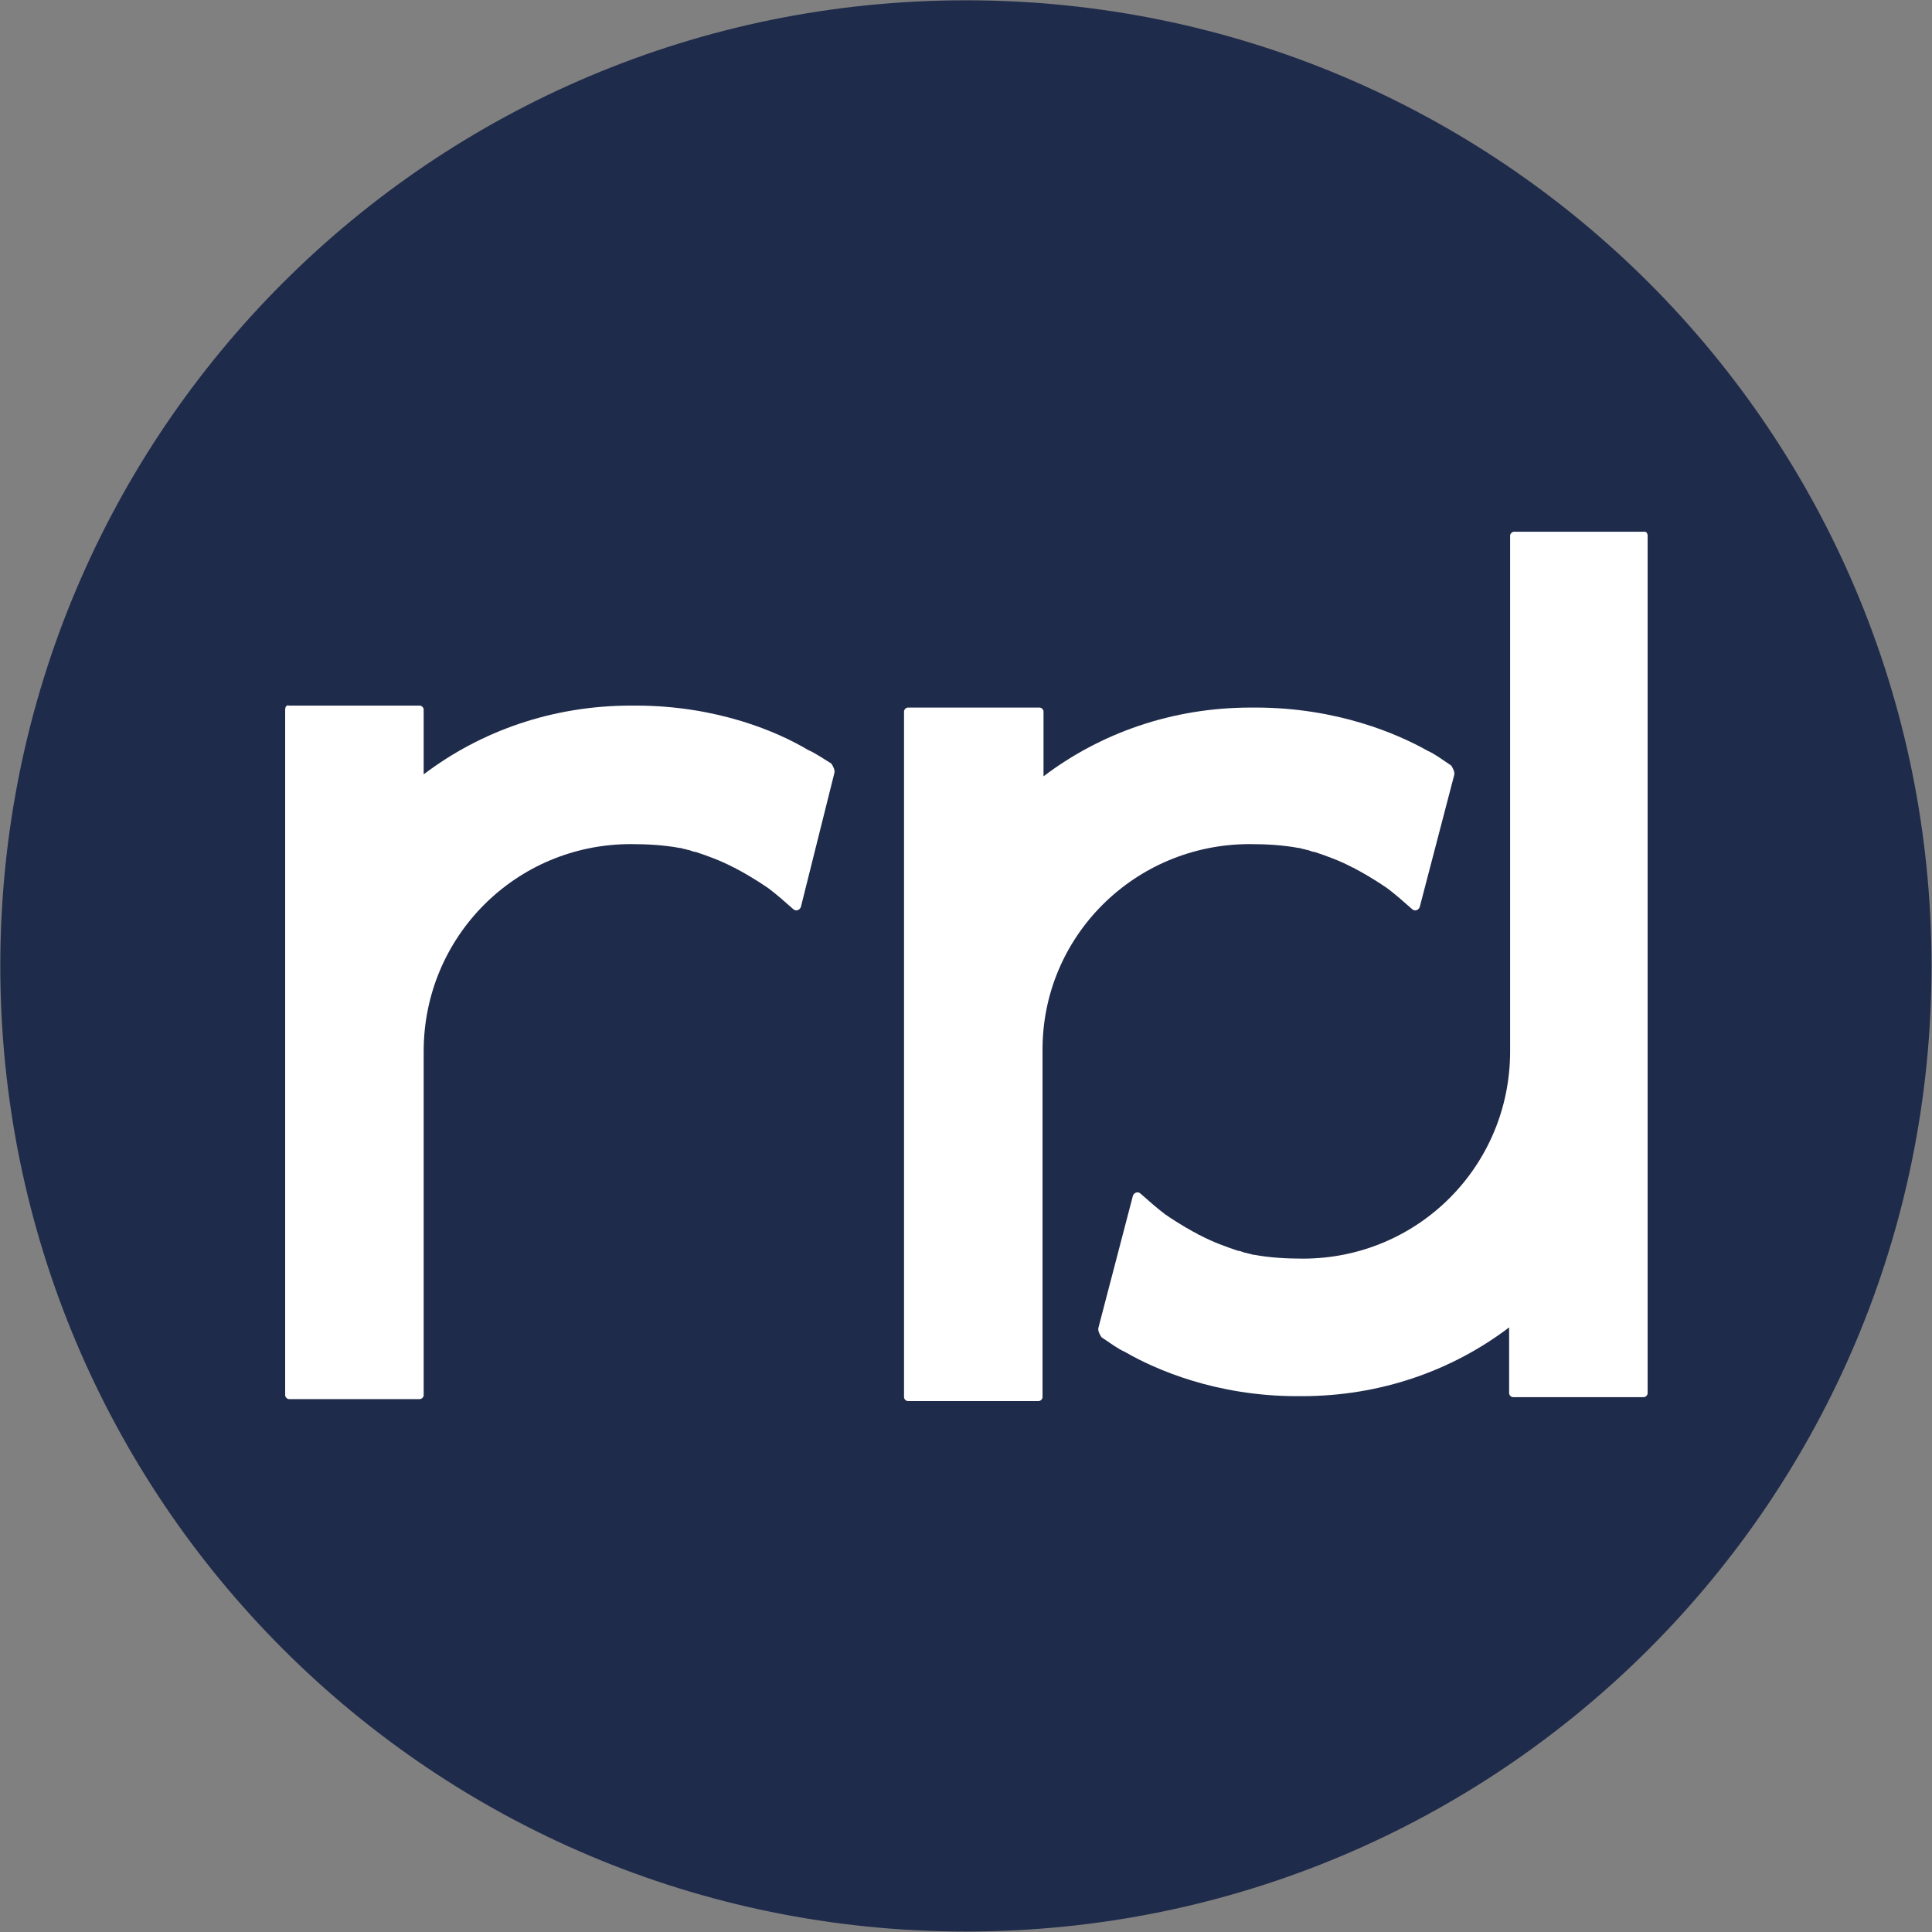
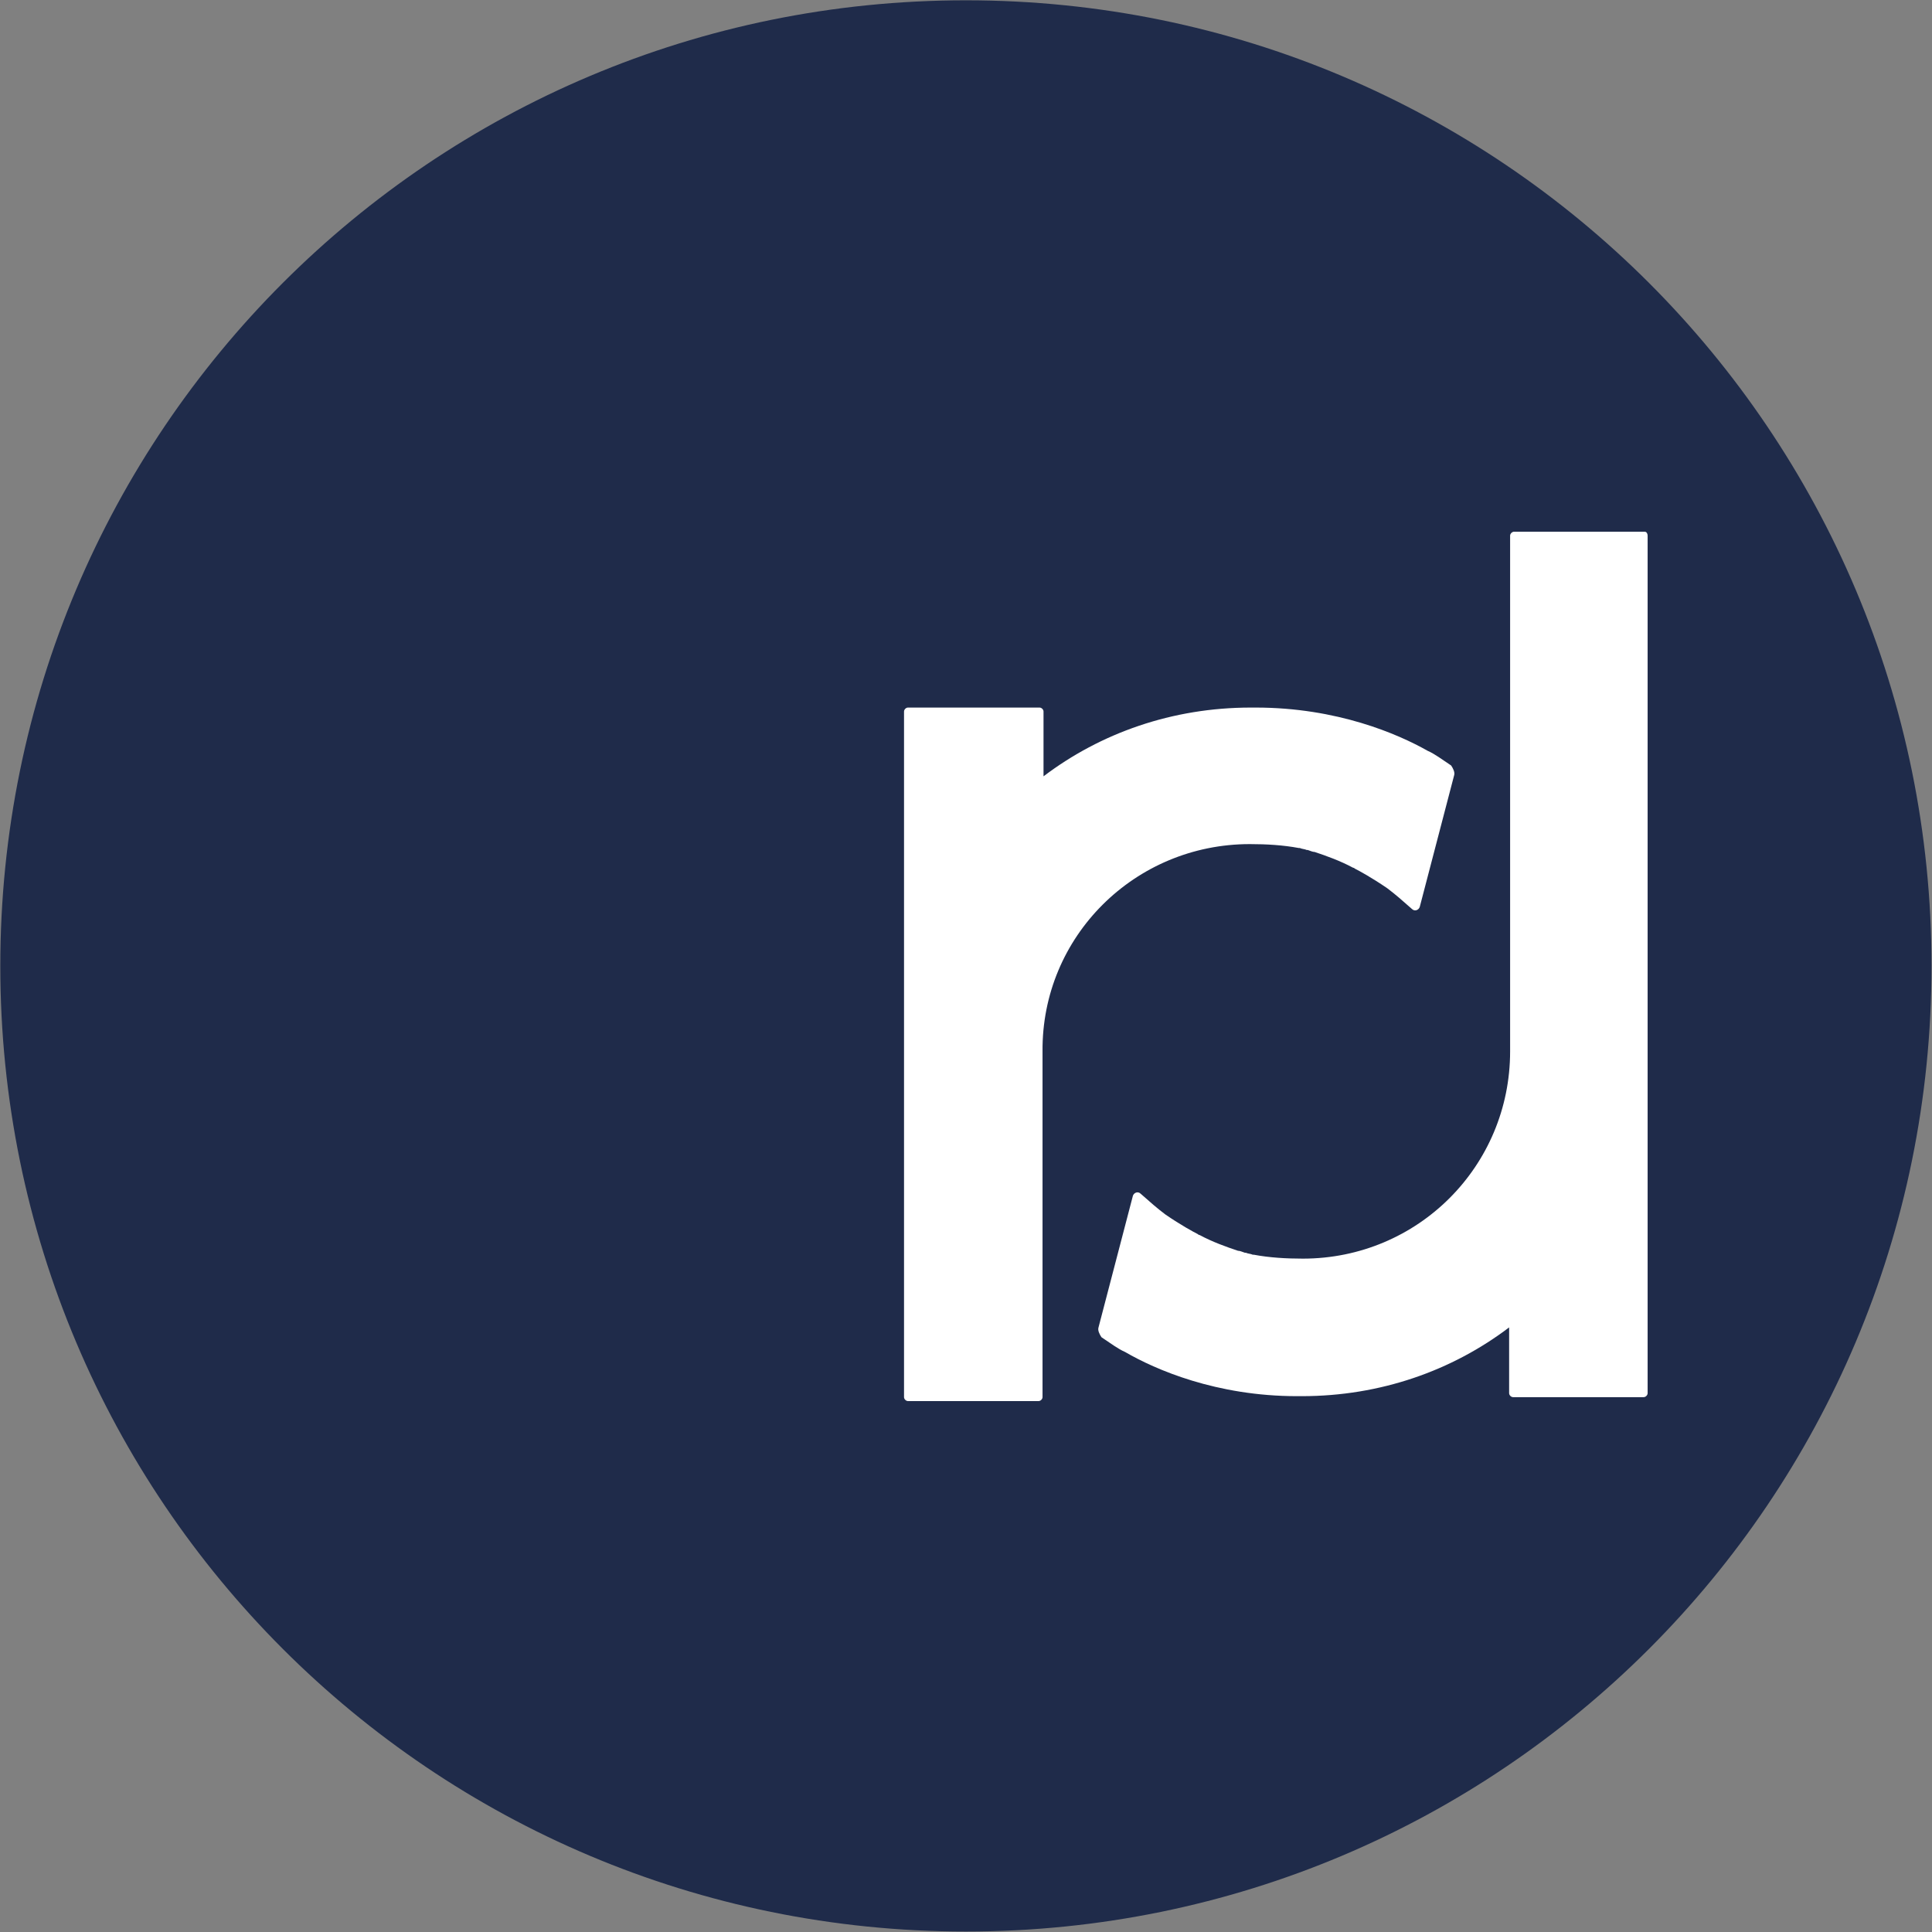
<svg xmlns="http://www.w3.org/2000/svg" version="1.2" viewBox="0 0 1623 1623" width="1623" height="1623">
  <rect x="0" y="0" width="1623" height="1623" fill="#808080" stroke="none" />
  <title>RR_Donnelley_logo-svg</title>
  <style>
		tspan { white-space:pre }
		.shp0 { fill: #1f2b4a } 
		.shp1 { fill: #ffffff } 
	</style>
  <g id="layer1">
    <g id="g3506">
      <path id="circle3437" class="shp0" d="M811.42 1622.6C362.85 1622.6 0.25 1260 0.25 811.42C0.25 362.85 362.85 0.25 811.42 0.25C1260 0.25 1622.6 362.85 1622.6 811.42C1622.6 1260 1260 1622.6 811.42 1622.6Z" />
      <path id="path3439" class="shp1" d="M1381.64 446.68C1383.29 446.68 1384.11 448.34 1384.11 449.99L1384.11 1170.38C1384.11 1172.04 1382.46 1173.69 1380.81 1173.69L1271.06 1173.69C1269.41 1173.69 1267.76 1172.03 1267.76 1170.38L1267.76 1115.1C1219.9 1151.41 1159.66 1172.86 1093.64 1172.86C1091.99 1172.86 1091.17 1172.86 1089.52 1172.86C1021.85 1172.86 970.69 1150.58 945.11 1135.73C939.33 1133.25 932.73 1128.3 925.3 1123.35C923.65 1120.87 922 1117.57 922.82 1115.1L951.71 1004.52C952.53 1002.04 955.83 1000.39 958.31 1002.87C965.73 1009.47 972.34 1015.25 978.94 1020.2C992.14 1029.28 1002.87 1035.05 1006.17 1036.7C1006.99 1037.53 1007.82 1037.53 1007.82 1037.53C1018.55 1043.31 1030.1 1047.43 1040 1050.73C1041.65 1050.73 1043.3 1051.56 1045.78 1052.38L1046.61 1052.38C1048.26 1053.21 1050.73 1053.21 1052.38 1054.03C1052.38 1054.03 1052.38 1054.03 1053.21 1054.03C1066.41 1056.51 1080.44 1057.33 1094.47 1057.33C1191.02 1057.33 1268.59 979.76 1268.59 883.22L1268.59 449.99C1268.59 448.33 1270.24 446.68 1271.89 446.68L1381.64 446.68L1381.64 446.68Z" />
-       <path id="path3441" class="shp1" d="M678.57 629.88C684.34 632.36 691.77 637.31 698.37 641.43C700.02 643.91 701.68 647.21 700.85 649.68L672.79 761.91C671.97 764.39 668.67 766.04 666.19 763.56C658.76 756.96 652.16 751.18 645.56 746.23C632.36 737.16 621.63 731.38 618.33 729.73C617.51 728.9 616.68 728.9 616.68 728.9C605.95 723.13 594.4 719 584.5 715.7C582.85 715.7 581.2 714.88 578.72 714.05L577.89 714.05C576.24 713.23 573.77 713.23 572.12 712.4C572.12 712.4 572.12 712.4 571.29 712.4C558.09 709.92 544.06 709.1 530.03 709.1C433.48 709.1 355.91 786.67 355.91 883.22L355.91 1172.04C355.91 1173.69 354.26 1175.34 352.61 1175.34L242.86 1175.34C241.21 1175.34 239.56 1173.69 239.56 1172.04L239.56 596.05C239.56 594.4 240.38 591.92 242.86 592.75L352.61 592.75C354.26 592.75 355.91 594.4 355.91 596.05L355.91 650.51C403.78 614.2 464.01 592.75 530.03 592.75C531.68 592.75 532.51 592.75 534.16 592.75C602.65 592.75 653.81 615.03 678.57 629.88L678.57 629.88Z" />
      <path id="path3443" class="shp1" d="M1049.91 709.1C953.36 709.1 874.96 786.67 875.79 883.22L875.79 1173.69C875.79 1175.34 874.14 1176.99 872.49 1176.99L762.74 1176.99C761.09 1176.99 759.44 1175.34 759.44 1173.69L759.44 597.7C759.44 596.05 761.09 594.4 762.74 594.4L873.32 594.4C874.97 594.4 876.62 596.05 876.62 597.7L876.62 652.16C924.48 615.85 984.72 594.4 1050.73 594.4C1052.38 594.4 1053.21 594.4 1054.86 594.4C1123.35 594.4 1174.51 616.68 1199.27 630.7C1205.05 633.18 1211.65 638.13 1219.07 643.08C1220.72 645.56 1222.38 648.86 1221.55 651.34L1192.67 761.91C1191.84 764.39 1188.54 766.04 1186.07 763.56C1178.64 756.96 1172.04 751.18 1165.44 746.23C1152.23 737.16 1141.51 731.38 1138.21 729.73C1137.38 728.9 1136.56 728.9 1136.56 728.9C1125.83 723.13 1114.28 719 1104.37 715.7C1102.72 715.7 1101.07 714.88 1098.6 714.05L1097.77 714.05C1096.12 713.23 1093.64 713.23 1091.99 712.4C1091.99 712.4 1091.99 712.4 1091.17 712.4C1077.96 709.92 1063.94 709.1 1049.91 709.1L1049.91 709.1Z" />
    </g>
  </g>
</svg>